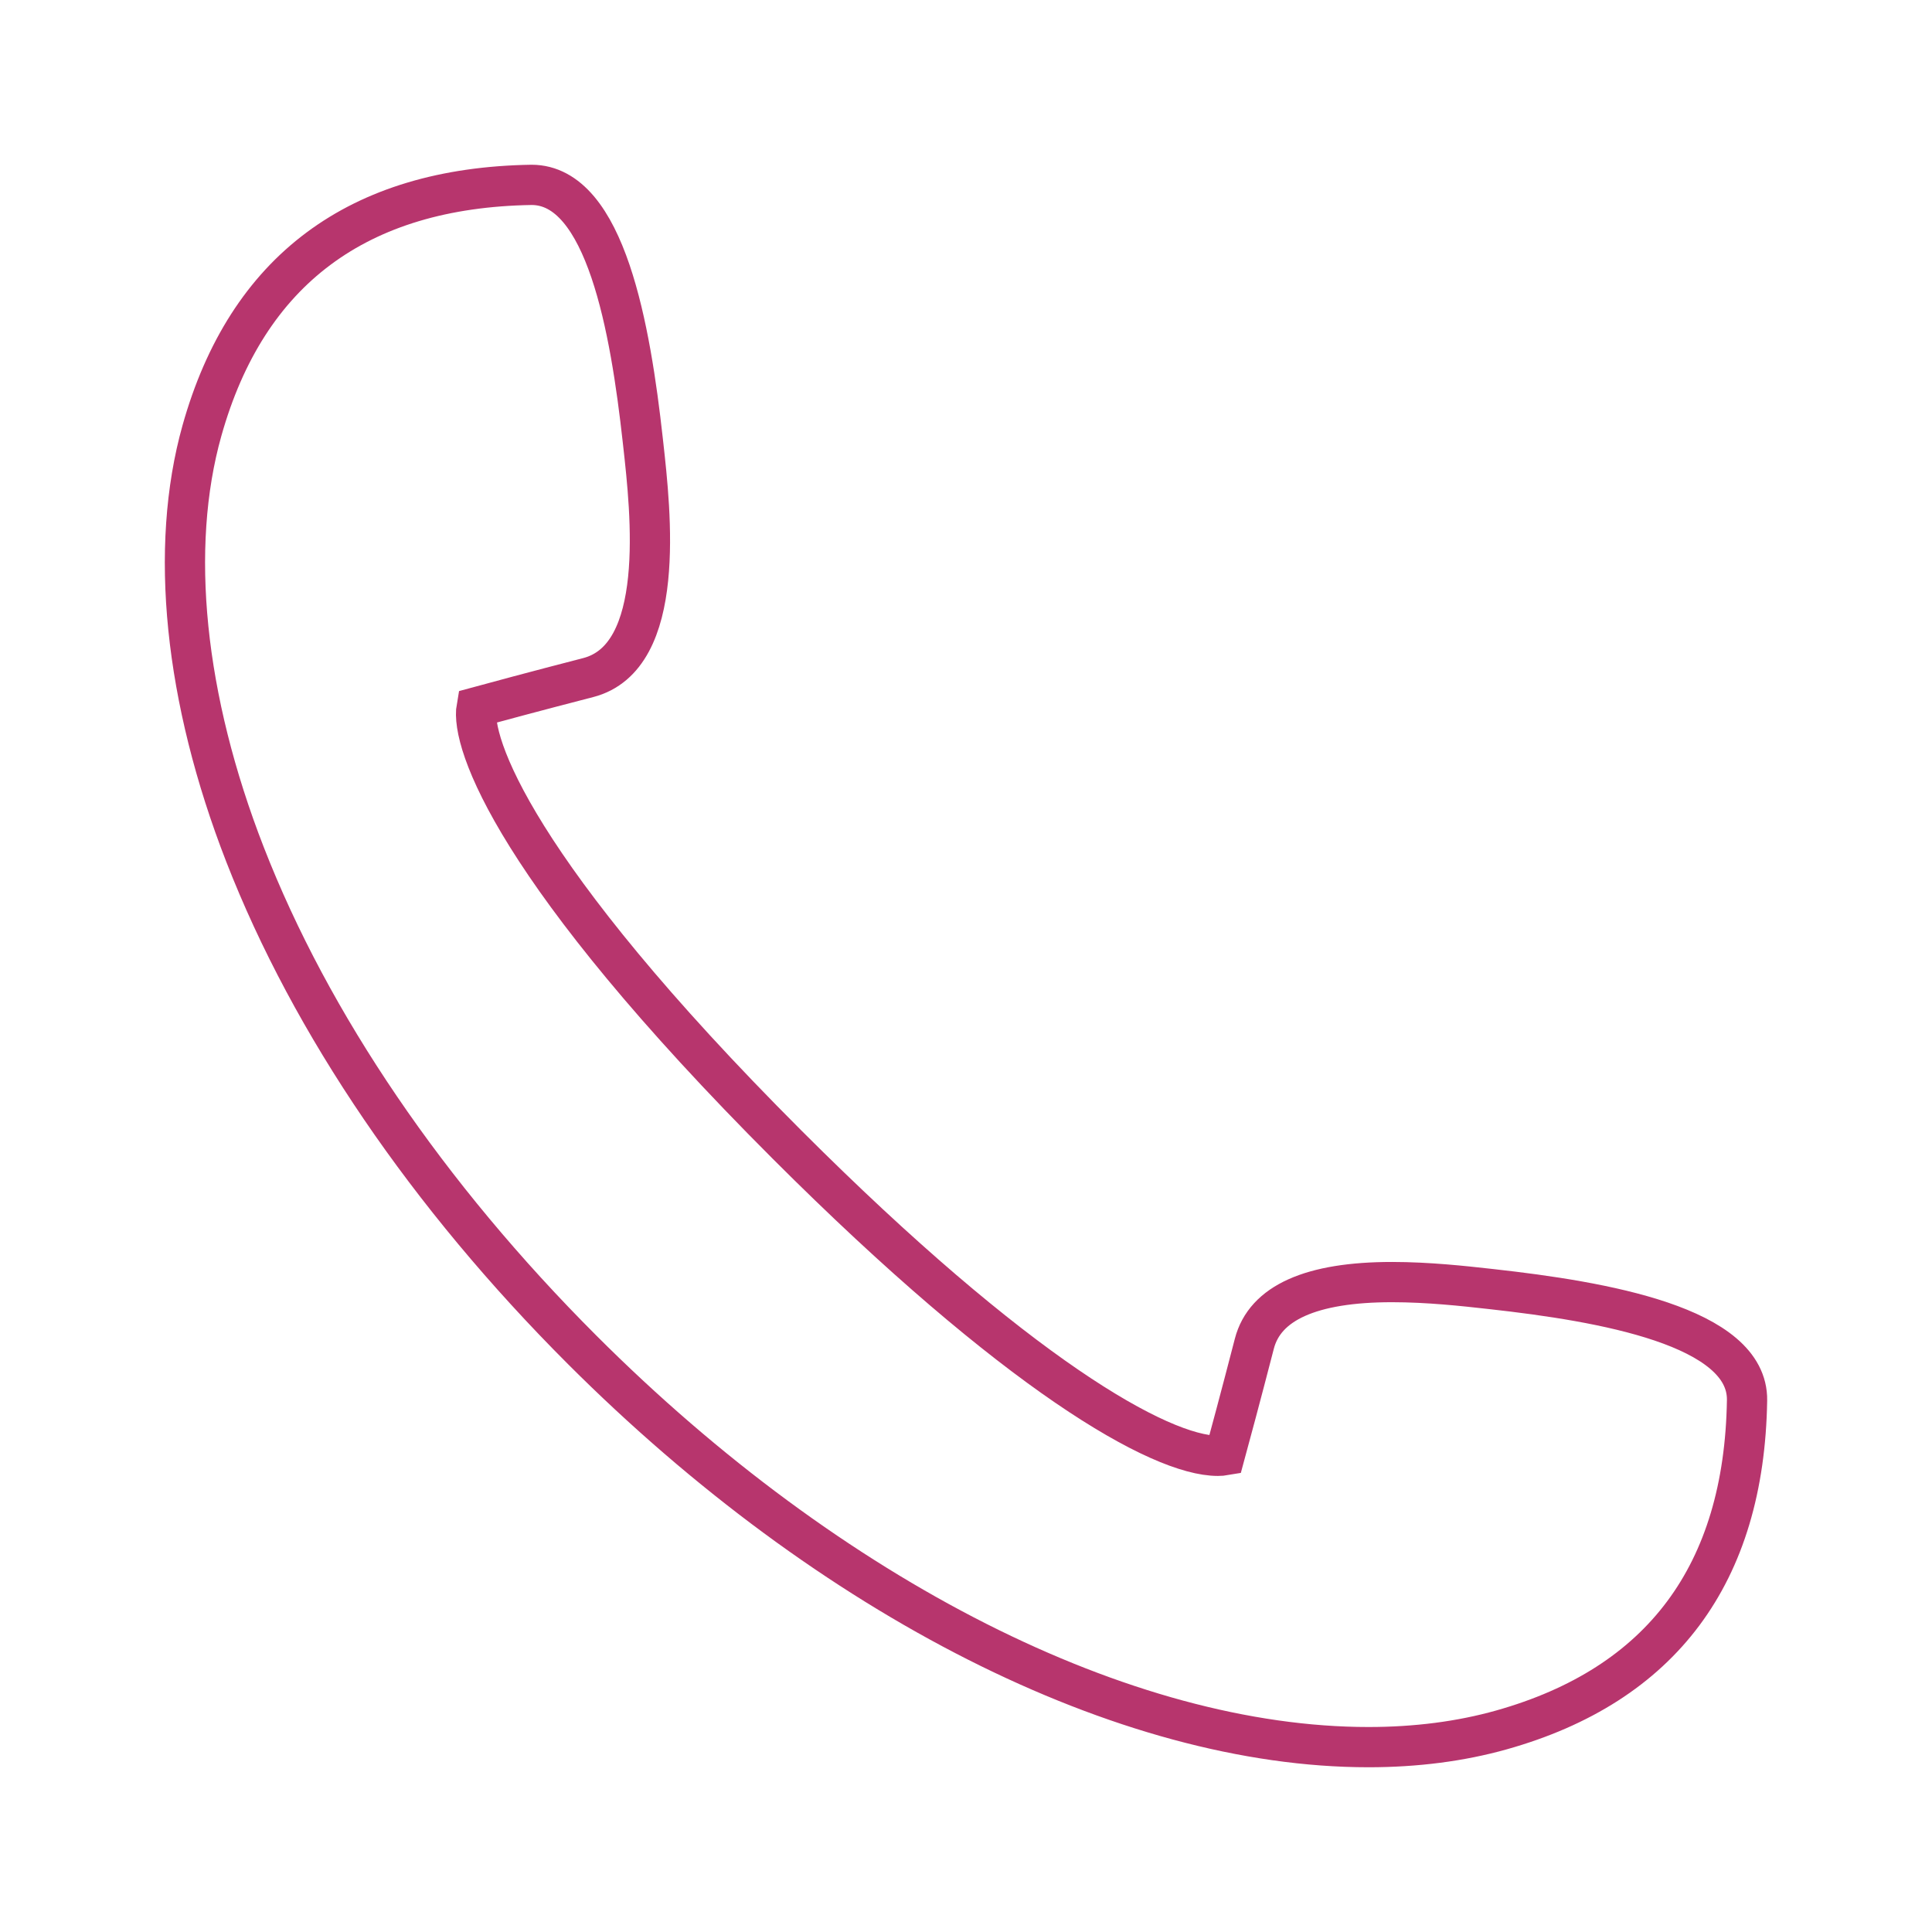
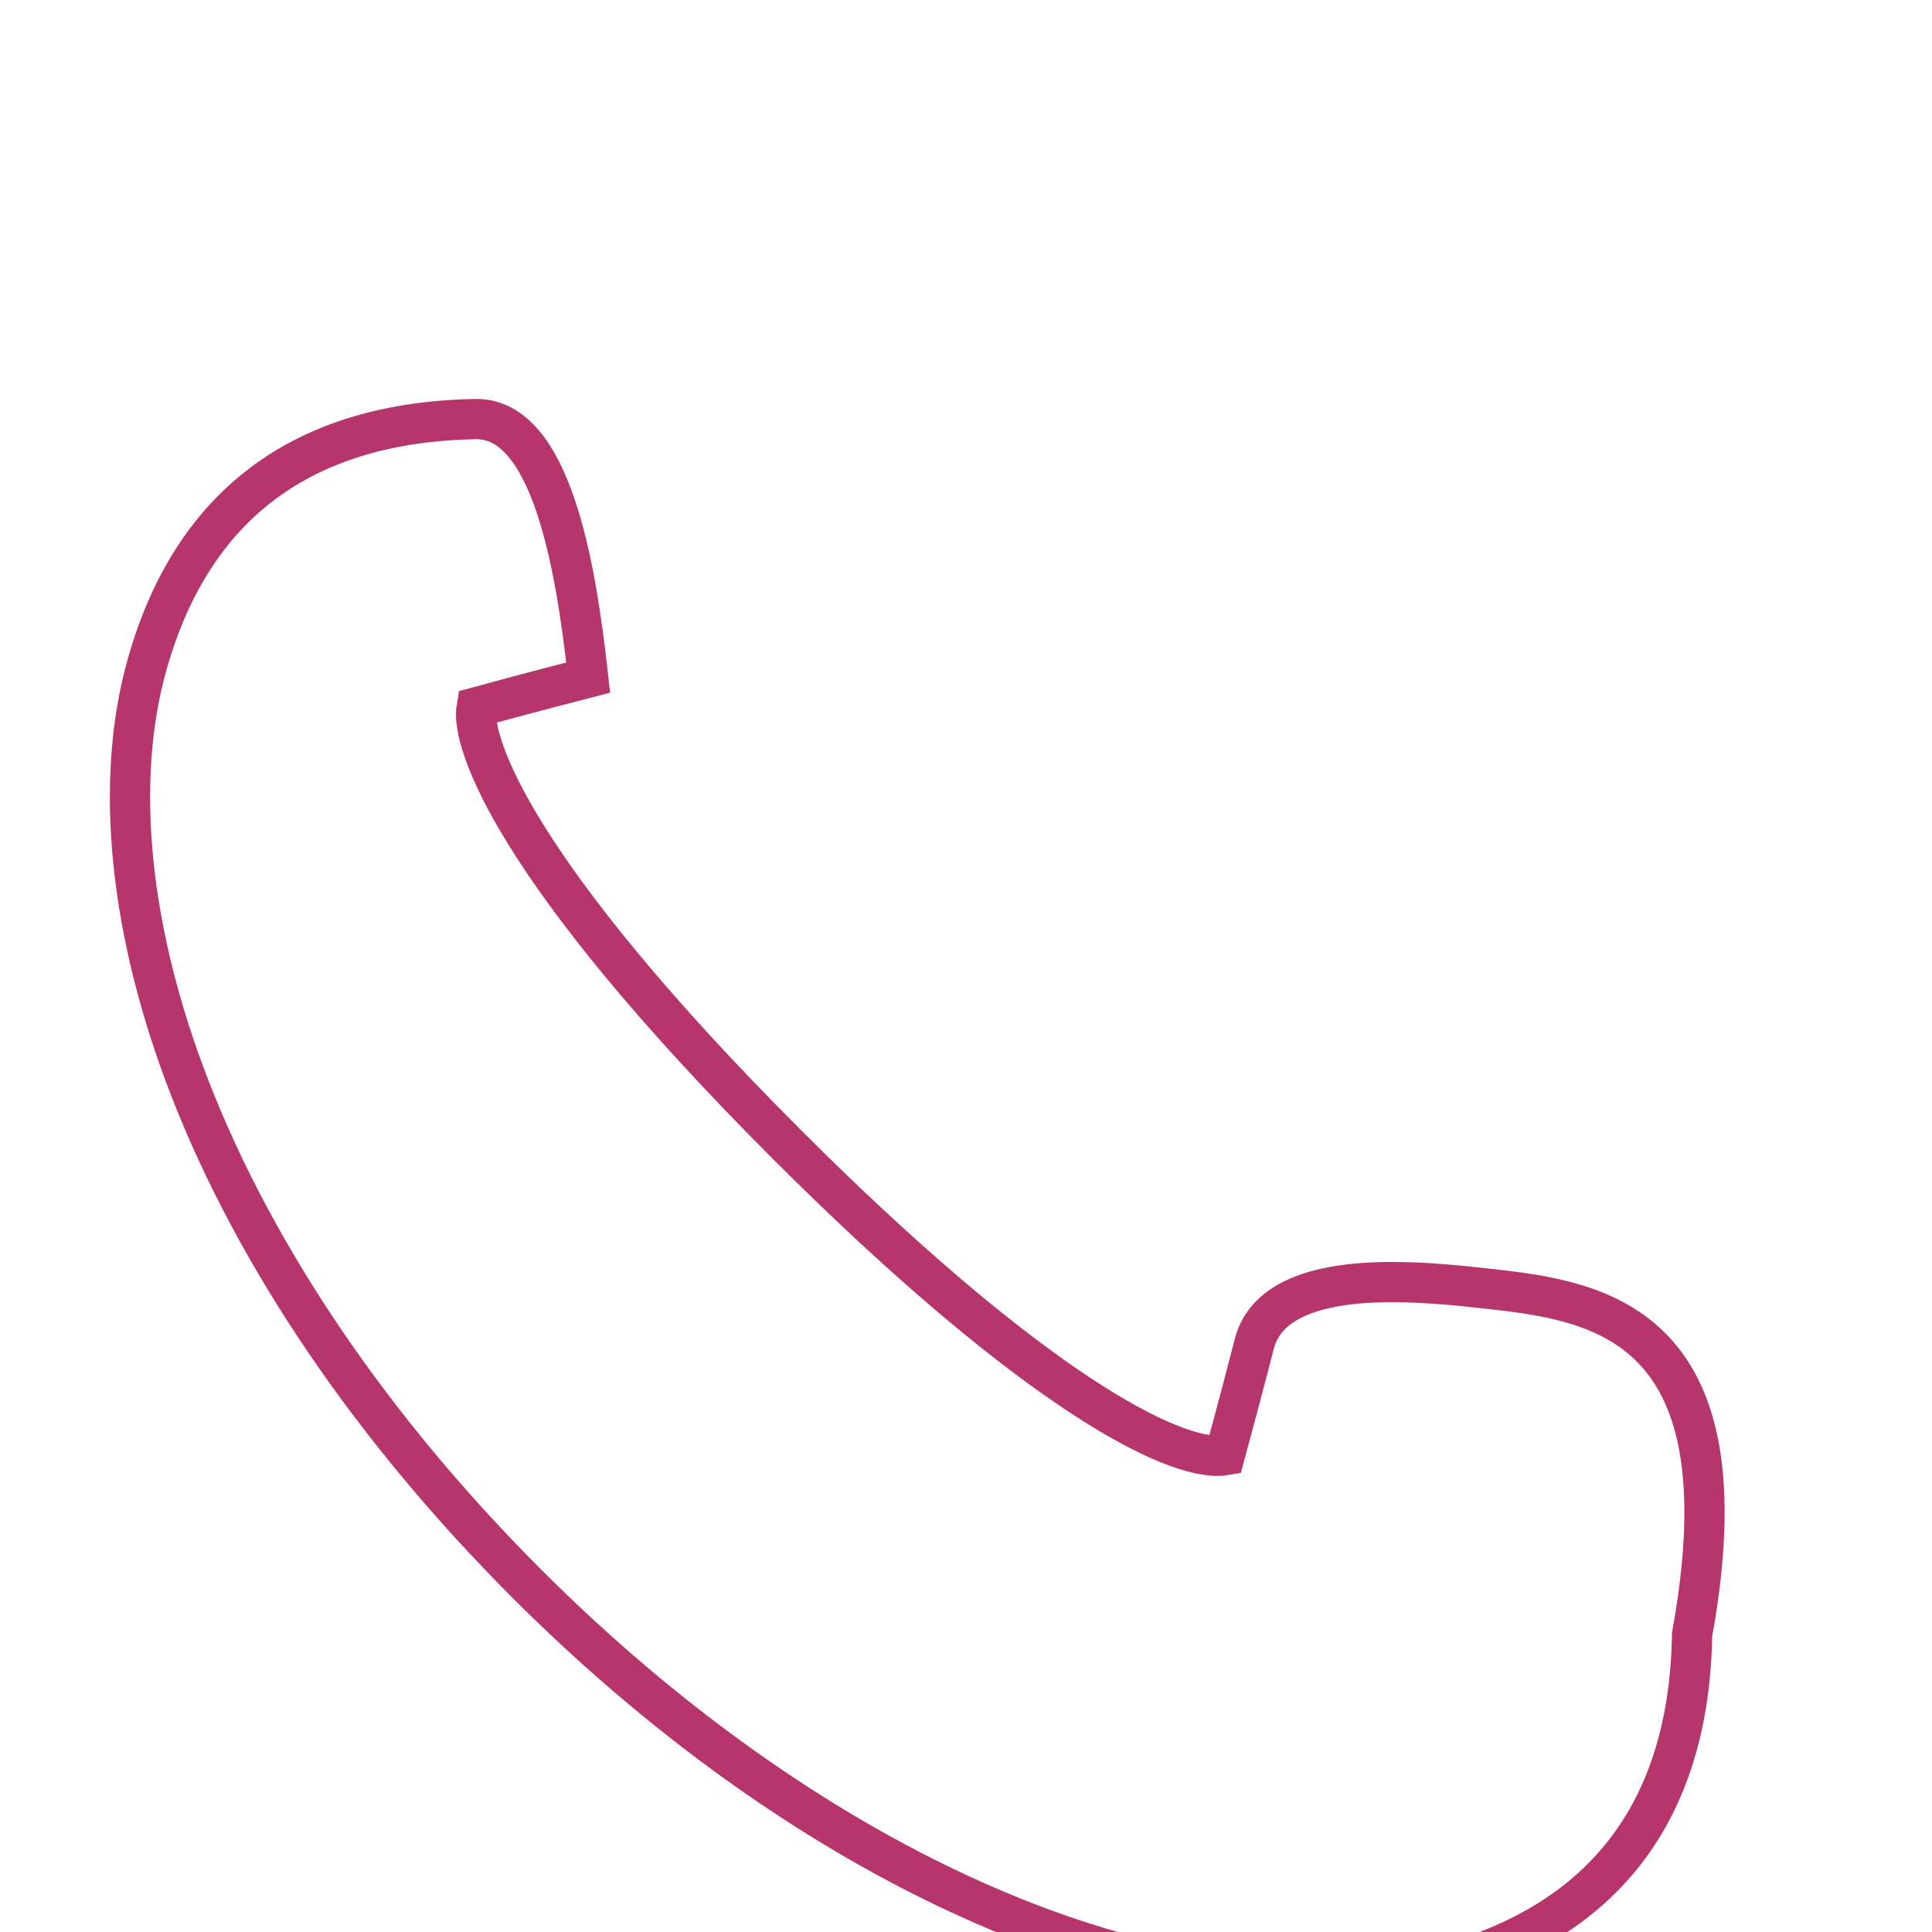
<svg xmlns="http://www.w3.org/2000/svg" version="1.1" id="Base" x="0px" y="0px" viewBox="0 0 1200 1200" enable-background="new 0 0 1200 1200" xml:space="preserve">
-   <path fill="none" stroke="#B7356D" stroke-width="25" stroke-miterlimit="10" d="M926.772,800.733l-2.254-0.251  c-14.854-1.655-37.3-4.158-59.901-4.158c-50.194,0-78.97,12.885-85.525,38.299c-8.439,32.675-15.584,59.094-18.354,69.271  c-1.154,0.2-2.573,0.336-4.306,0.336c-35.918,0.003-125.052-50.75-267.505-193.203C319.264,541.364,292.172,460.889,296.039,439.221  c10.158-2.77,36.588-9.921,69.286-18.36c48.966-12.637,38.948-102.363,34.135-145.483l-0.248-2.206  c-7.538-67.978-22.846-158.351-69.064-158.348c-107.852,1.713-176.725,53.058-204.706,152.611  c-20.489,72.908-10.981,166.439,26.77,263.362c41,105.261,113.393,211.623,209.355,307.582  c154.54,154.535,337.128,246.797,488.419,246.797c0,0,0.003,0,0.005,0c29.555,0,57.319-3.591,82.516-10.673  c99.555-27.973,150.901-96.845,152.613-204.706C1085.853,823.744,995.101,808.326,926.772,800.733z" />
+   <path fill="none" stroke="#B7356D" stroke-width="25" stroke-miterlimit="10" d="M926.772,800.733l-2.254-0.251  c-14.854-1.655-37.3-4.158-59.901-4.158c-50.194,0-78.97,12.885-85.525,38.299c-8.439,32.675-15.584,59.094-18.354,69.271  c-1.154,0.2-2.573,0.336-4.306,0.336c-35.918,0.003-125.052-50.75-267.505-193.203C319.264,541.364,292.172,460.889,296.039,439.221  c10.158-2.77,36.588-9.921,69.286-18.36l-0.248-2.206  c-7.538-67.978-22.846-158.351-69.064-158.348c-107.852,1.713-176.725,53.058-204.706,152.611  c-20.489,72.908-10.981,166.439,26.77,263.362c41,105.261,113.393,211.623,209.355,307.582  c154.54,154.535,337.128,246.797,488.419,246.797c0,0,0.003,0,0.005,0c29.555,0,57.319-3.591,82.516-10.673  c99.555-27.973,150.901-96.845,152.613-204.706C1085.853,823.744,995.101,808.326,926.772,800.733z" />
</svg>